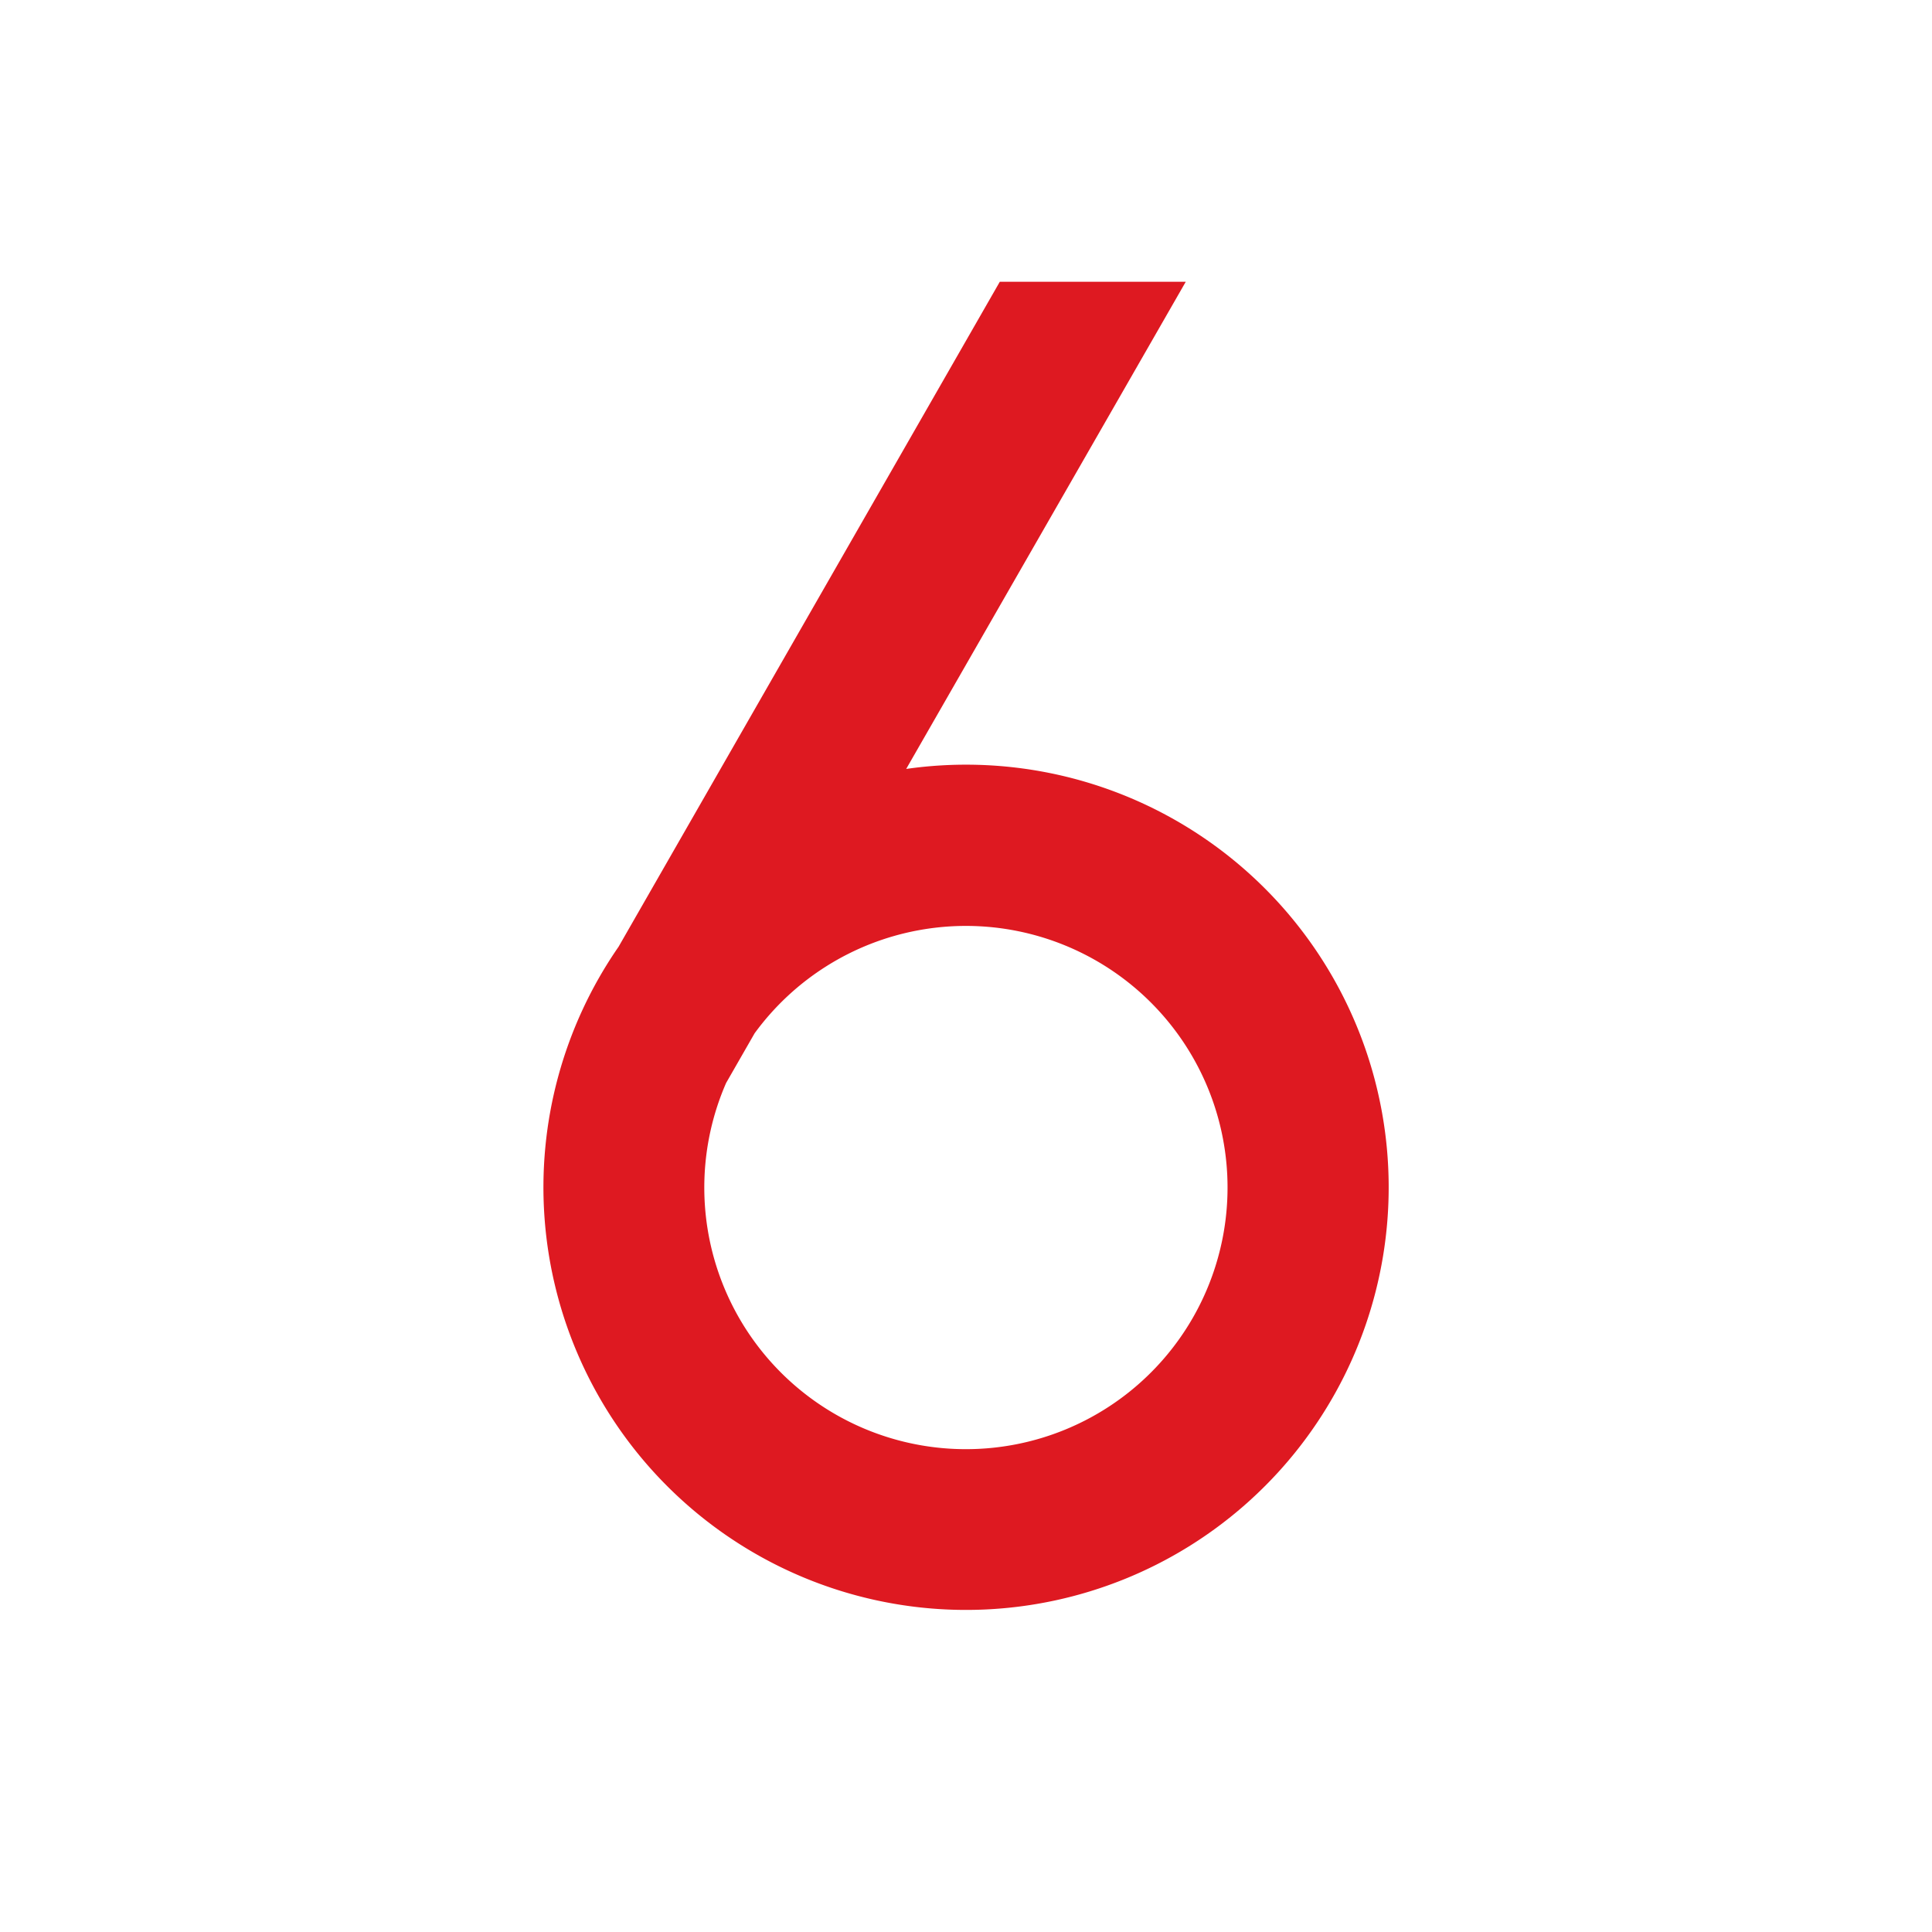
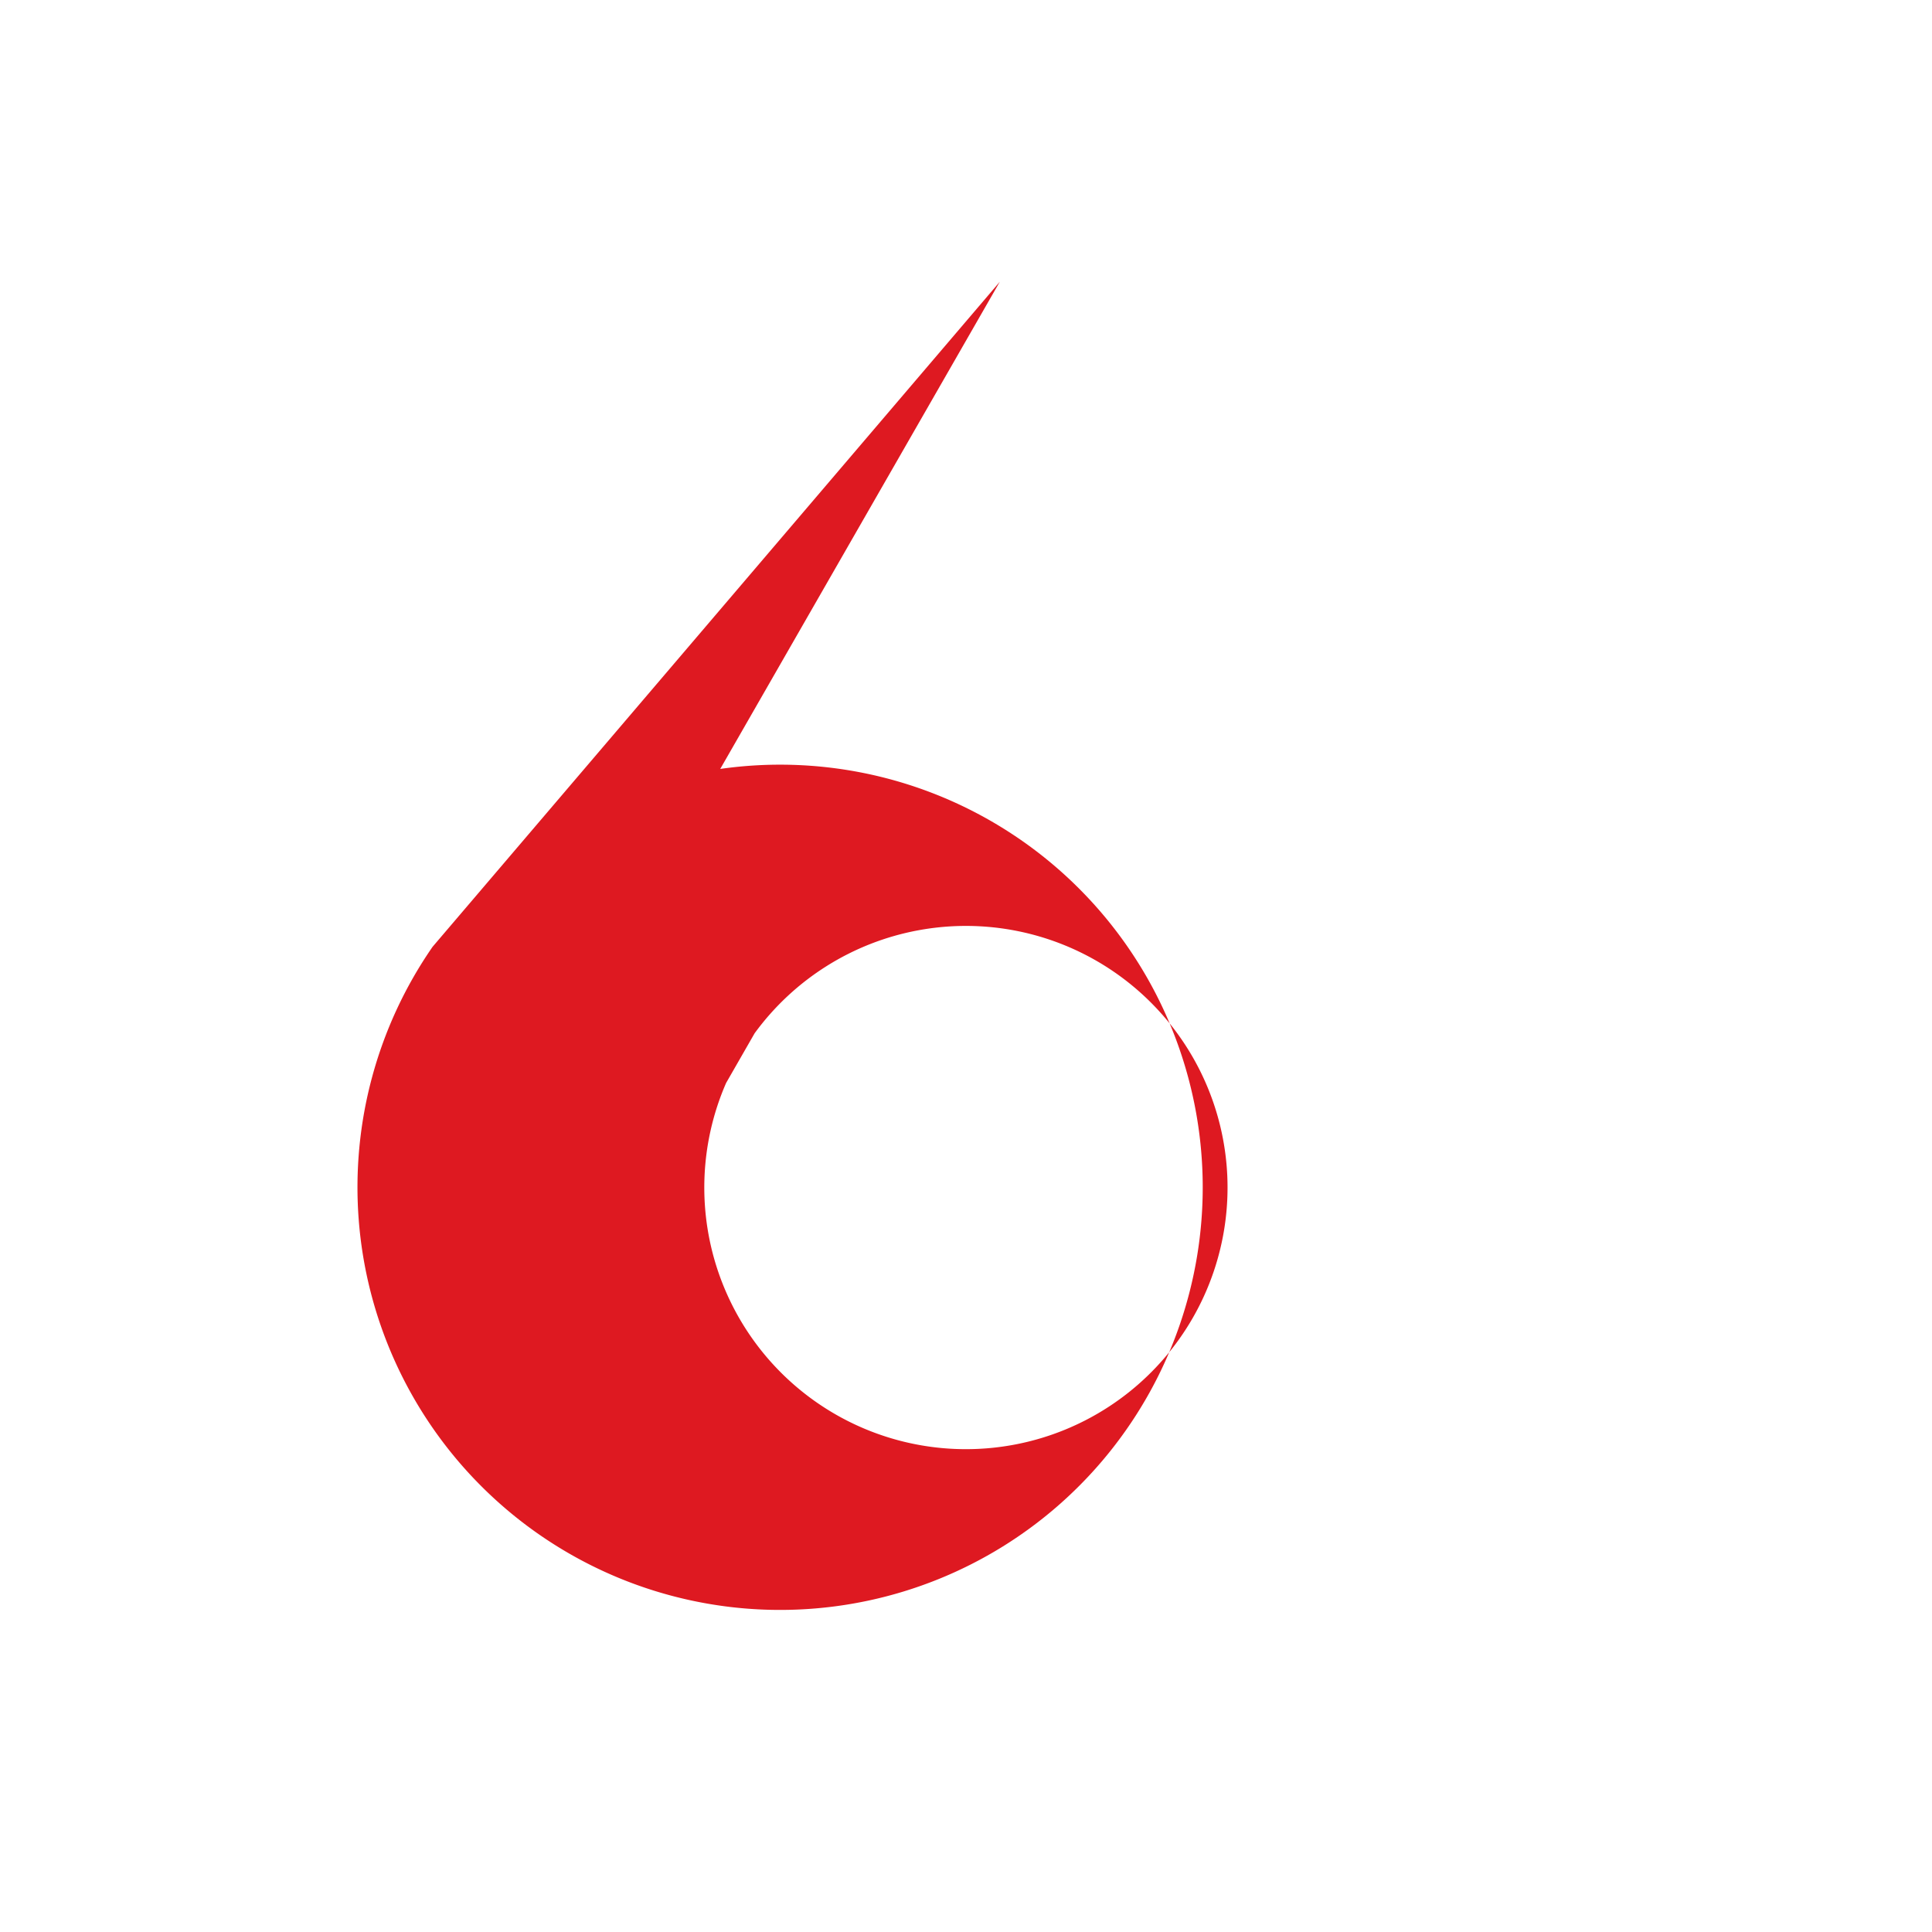
<svg xmlns="http://www.w3.org/2000/svg" width="36" height="36" viewBox="0 0 24 24">
-   <path fill="#DE1921" d="M12.42 3.5h2.31l-3.473 6.052a5.25 5.25 0 1 1-3.573 2.209zm-3.4 9.953a3.25 3.25 0 1 0 .354-.617z" />
+   <path fill="#DE1921" d="M12.42 3.5l-3.473 6.052a5.25 5.25 0 1 1-3.573 2.209zm-3.4 9.953a3.25 3.25 0 1 0 .354-.617z" />
</svg>